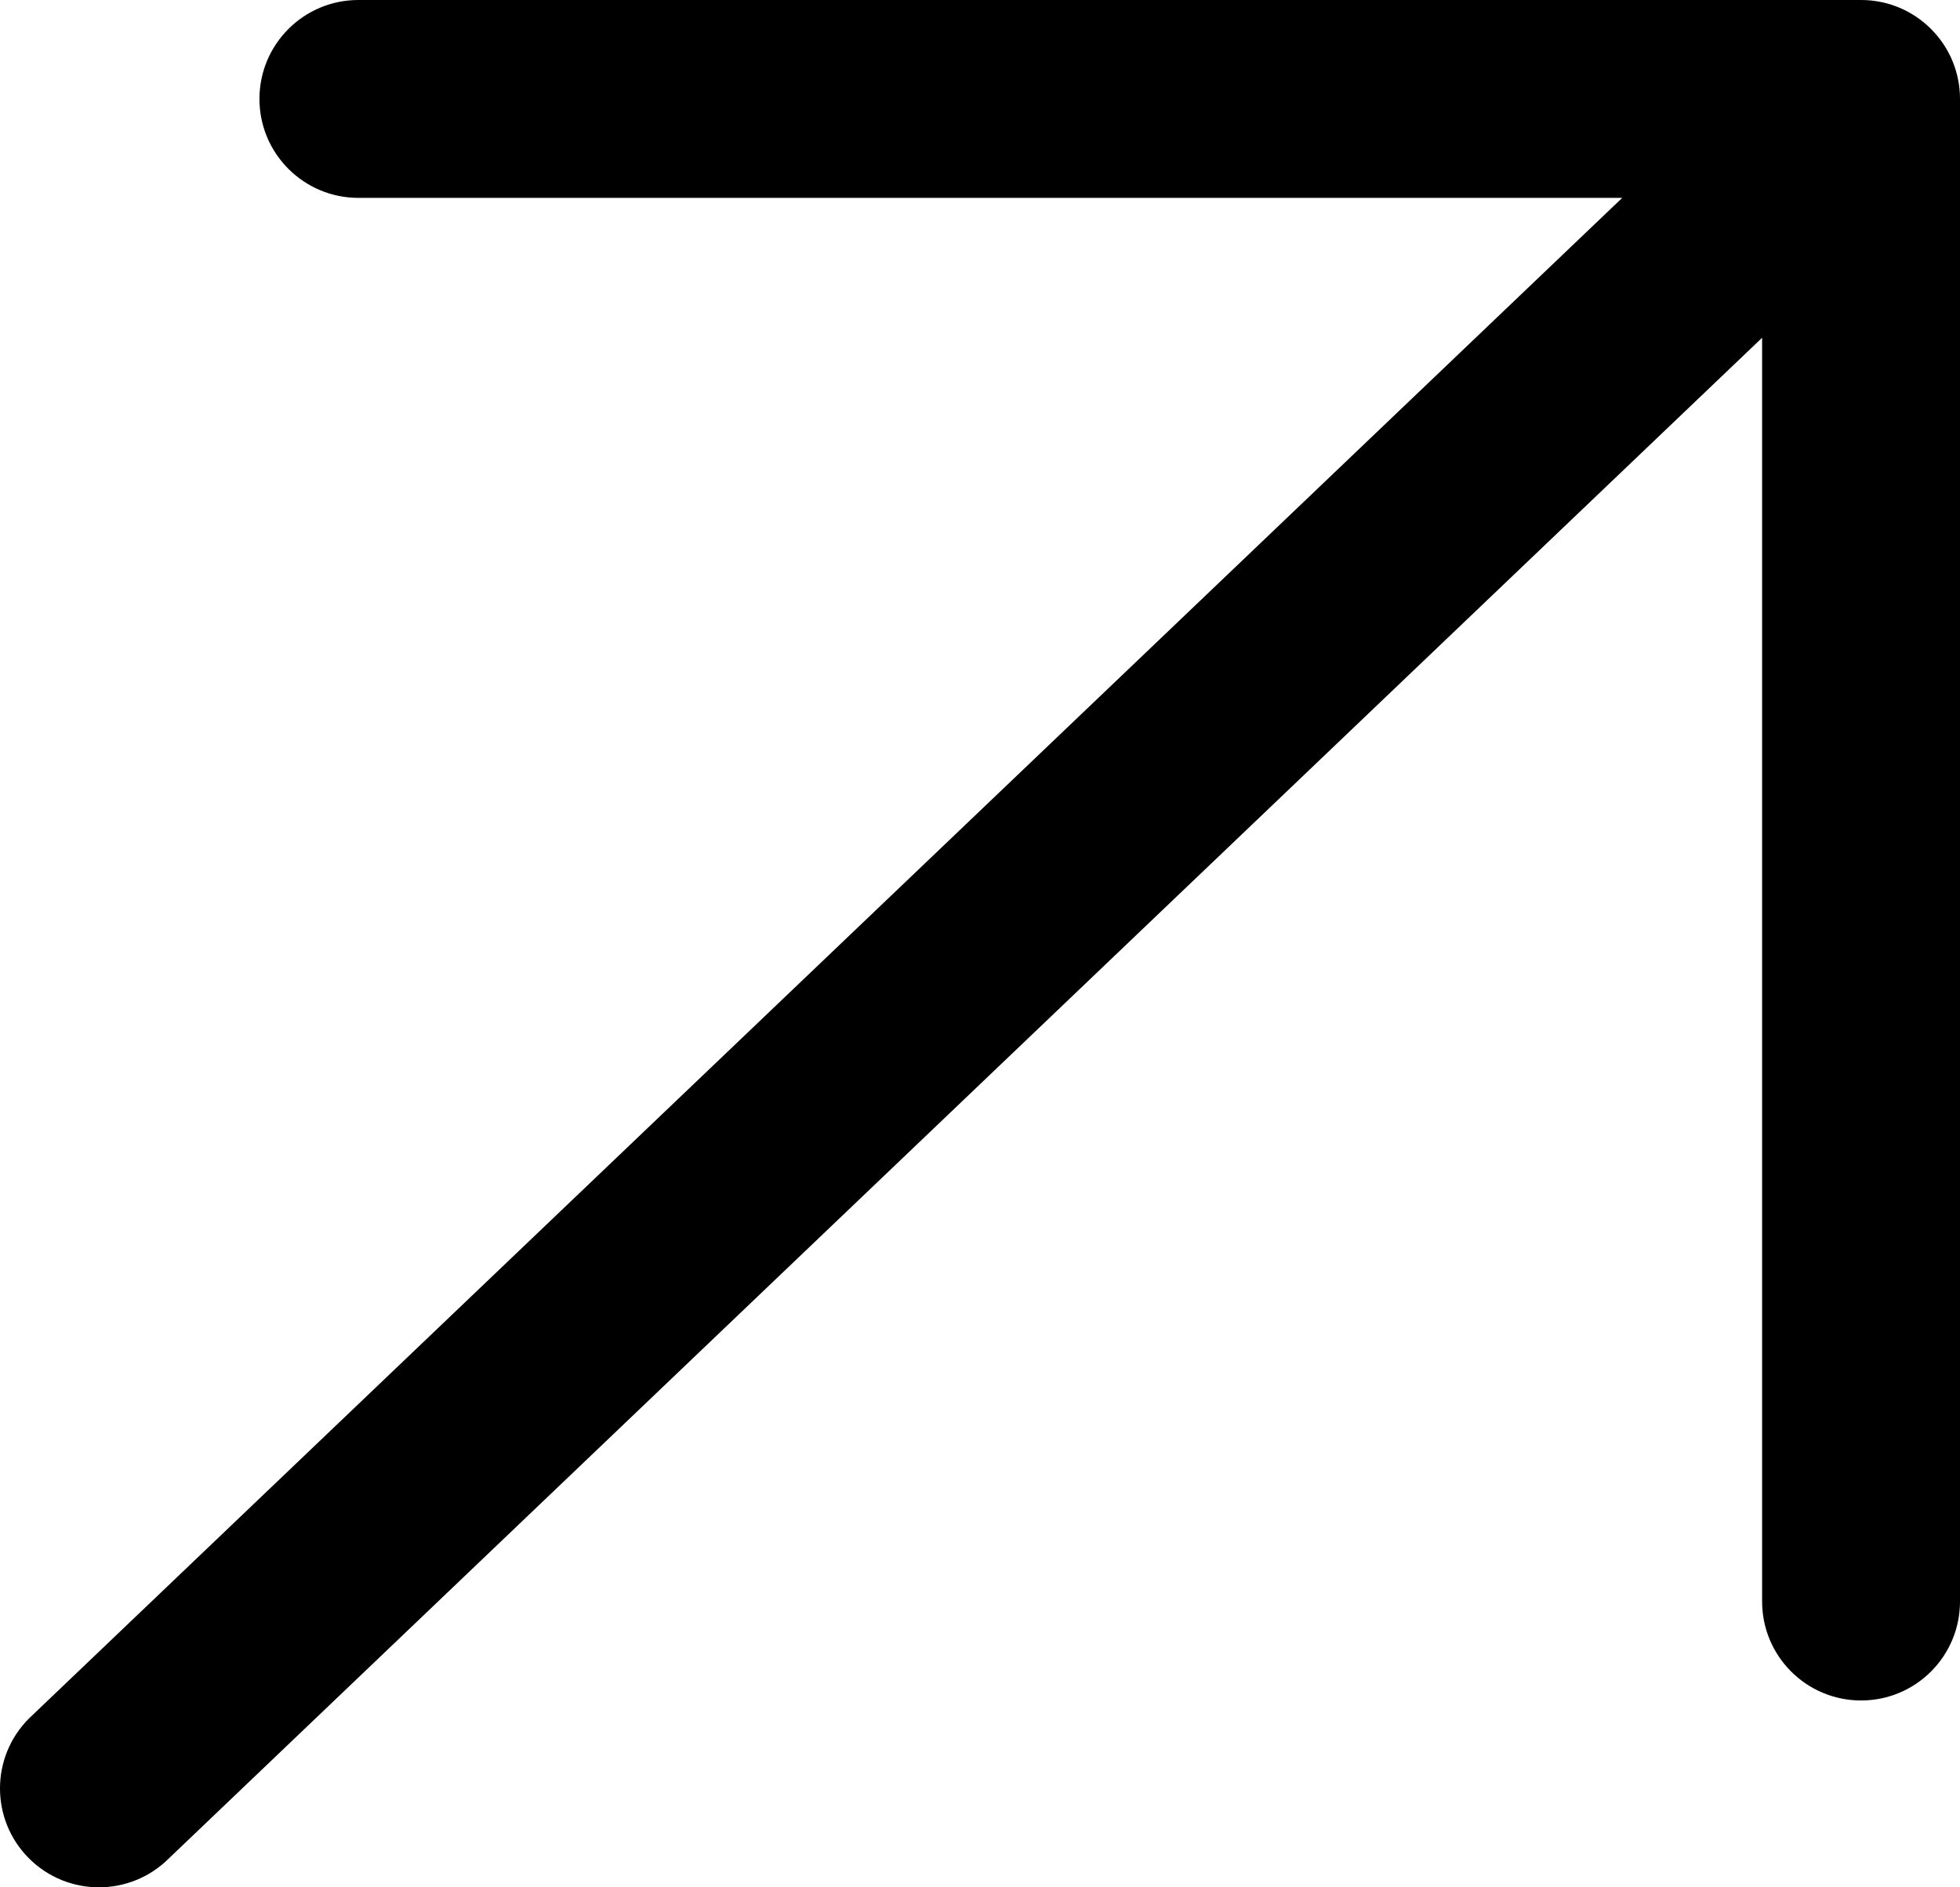
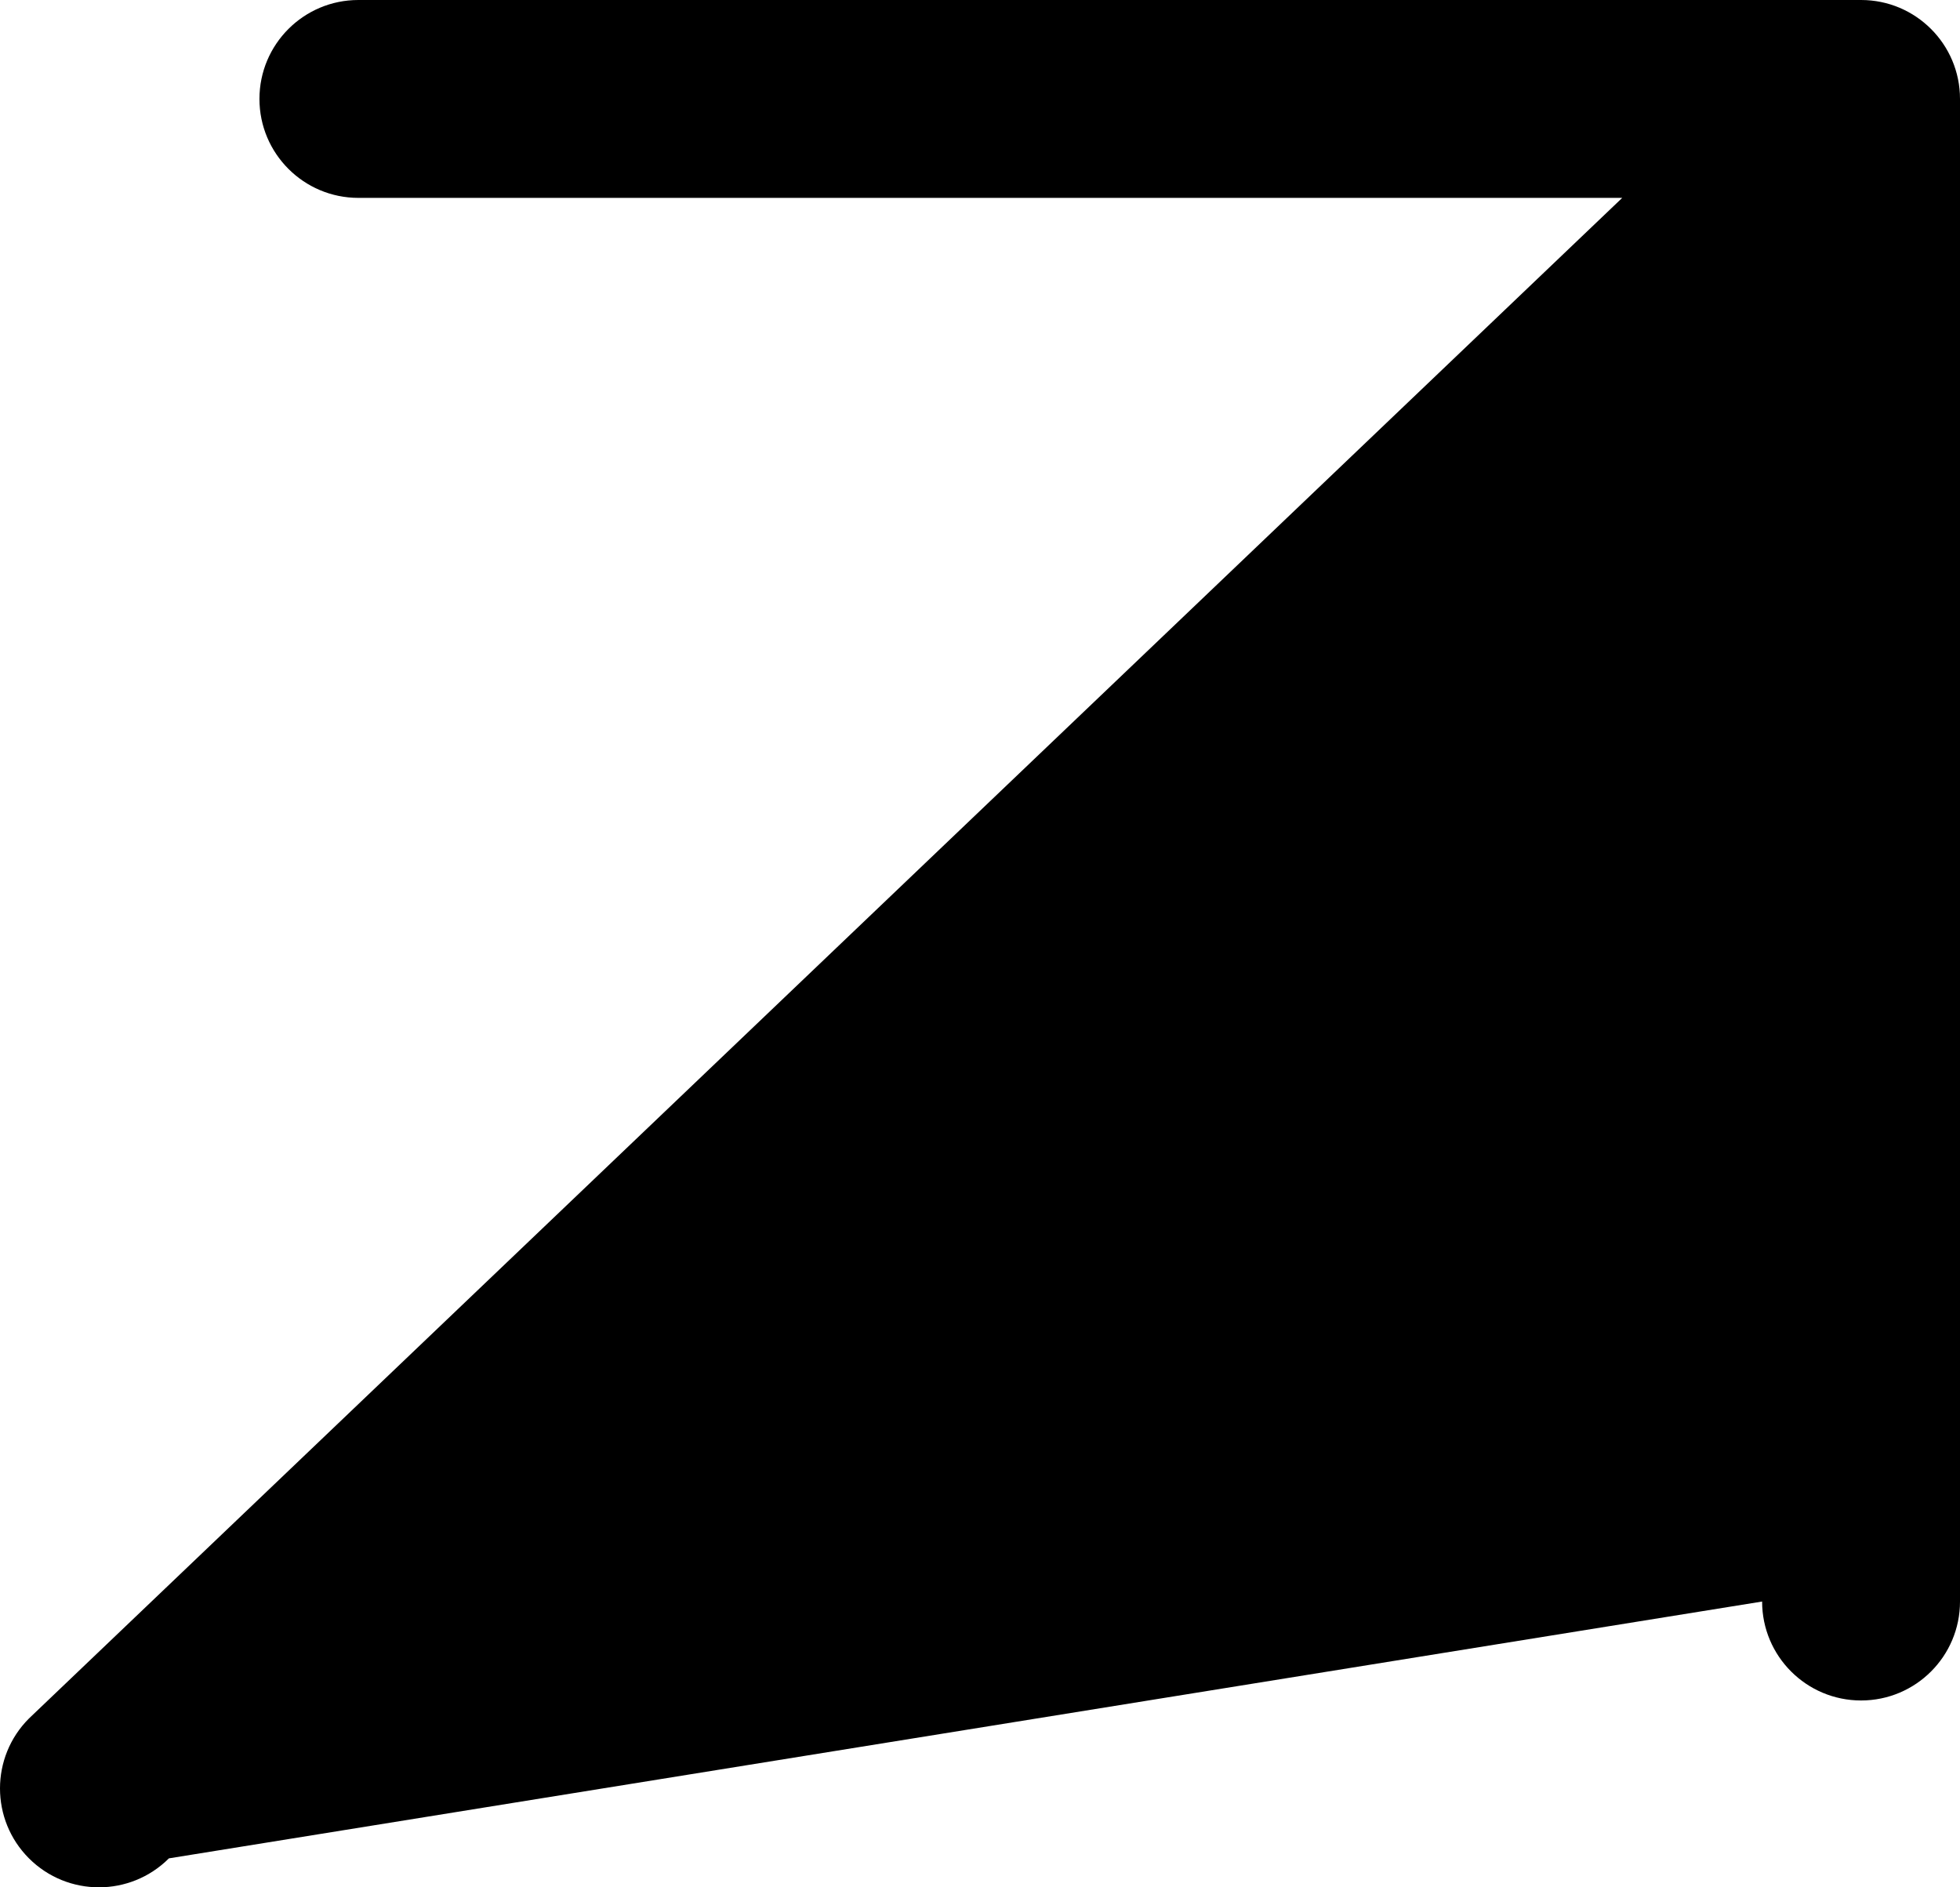
<svg xmlns="http://www.w3.org/2000/svg" width="27" height="26" viewBox="0 0 27 26" fill="none">
-   <path d="M27 1.363V22.063C27 22.816 26.39 23.426 25.637 23.426C24.885 23.426 24.274 22.816 24.274 22.063V4.653L2.327 25.601C2.06 25.867 1.712 26 1.363 26C1.014 26 0.665 25.867 0.399 25.601C-0.133 25.069 -0.133 24.206 0.399 23.674L22.347 2.726H4.937C4.184 2.726 3.574 2.115 3.574 1.363C3.574 0.61 4.184 4.80037e-09 4.937 4.80037e-09H25.637C26.39 -6.24952e-05 27 0.61 27 1.363Z" fill="black" />
+   <path d="M27 1.363V22.063C27 22.816 26.39 23.426 25.637 23.426C24.885 23.426 24.274 22.816 24.274 22.063L2.327 25.601C2.06 25.867 1.712 26 1.363 26C1.014 26 0.665 25.867 0.399 25.601C-0.133 25.069 -0.133 24.206 0.399 23.674L22.347 2.726H4.937C4.184 2.726 3.574 2.115 3.574 1.363C3.574 0.61 4.184 4.80037e-09 4.937 4.80037e-09H25.637C26.39 -6.24952e-05 27 0.61 27 1.363Z" fill="black" />
</svg>